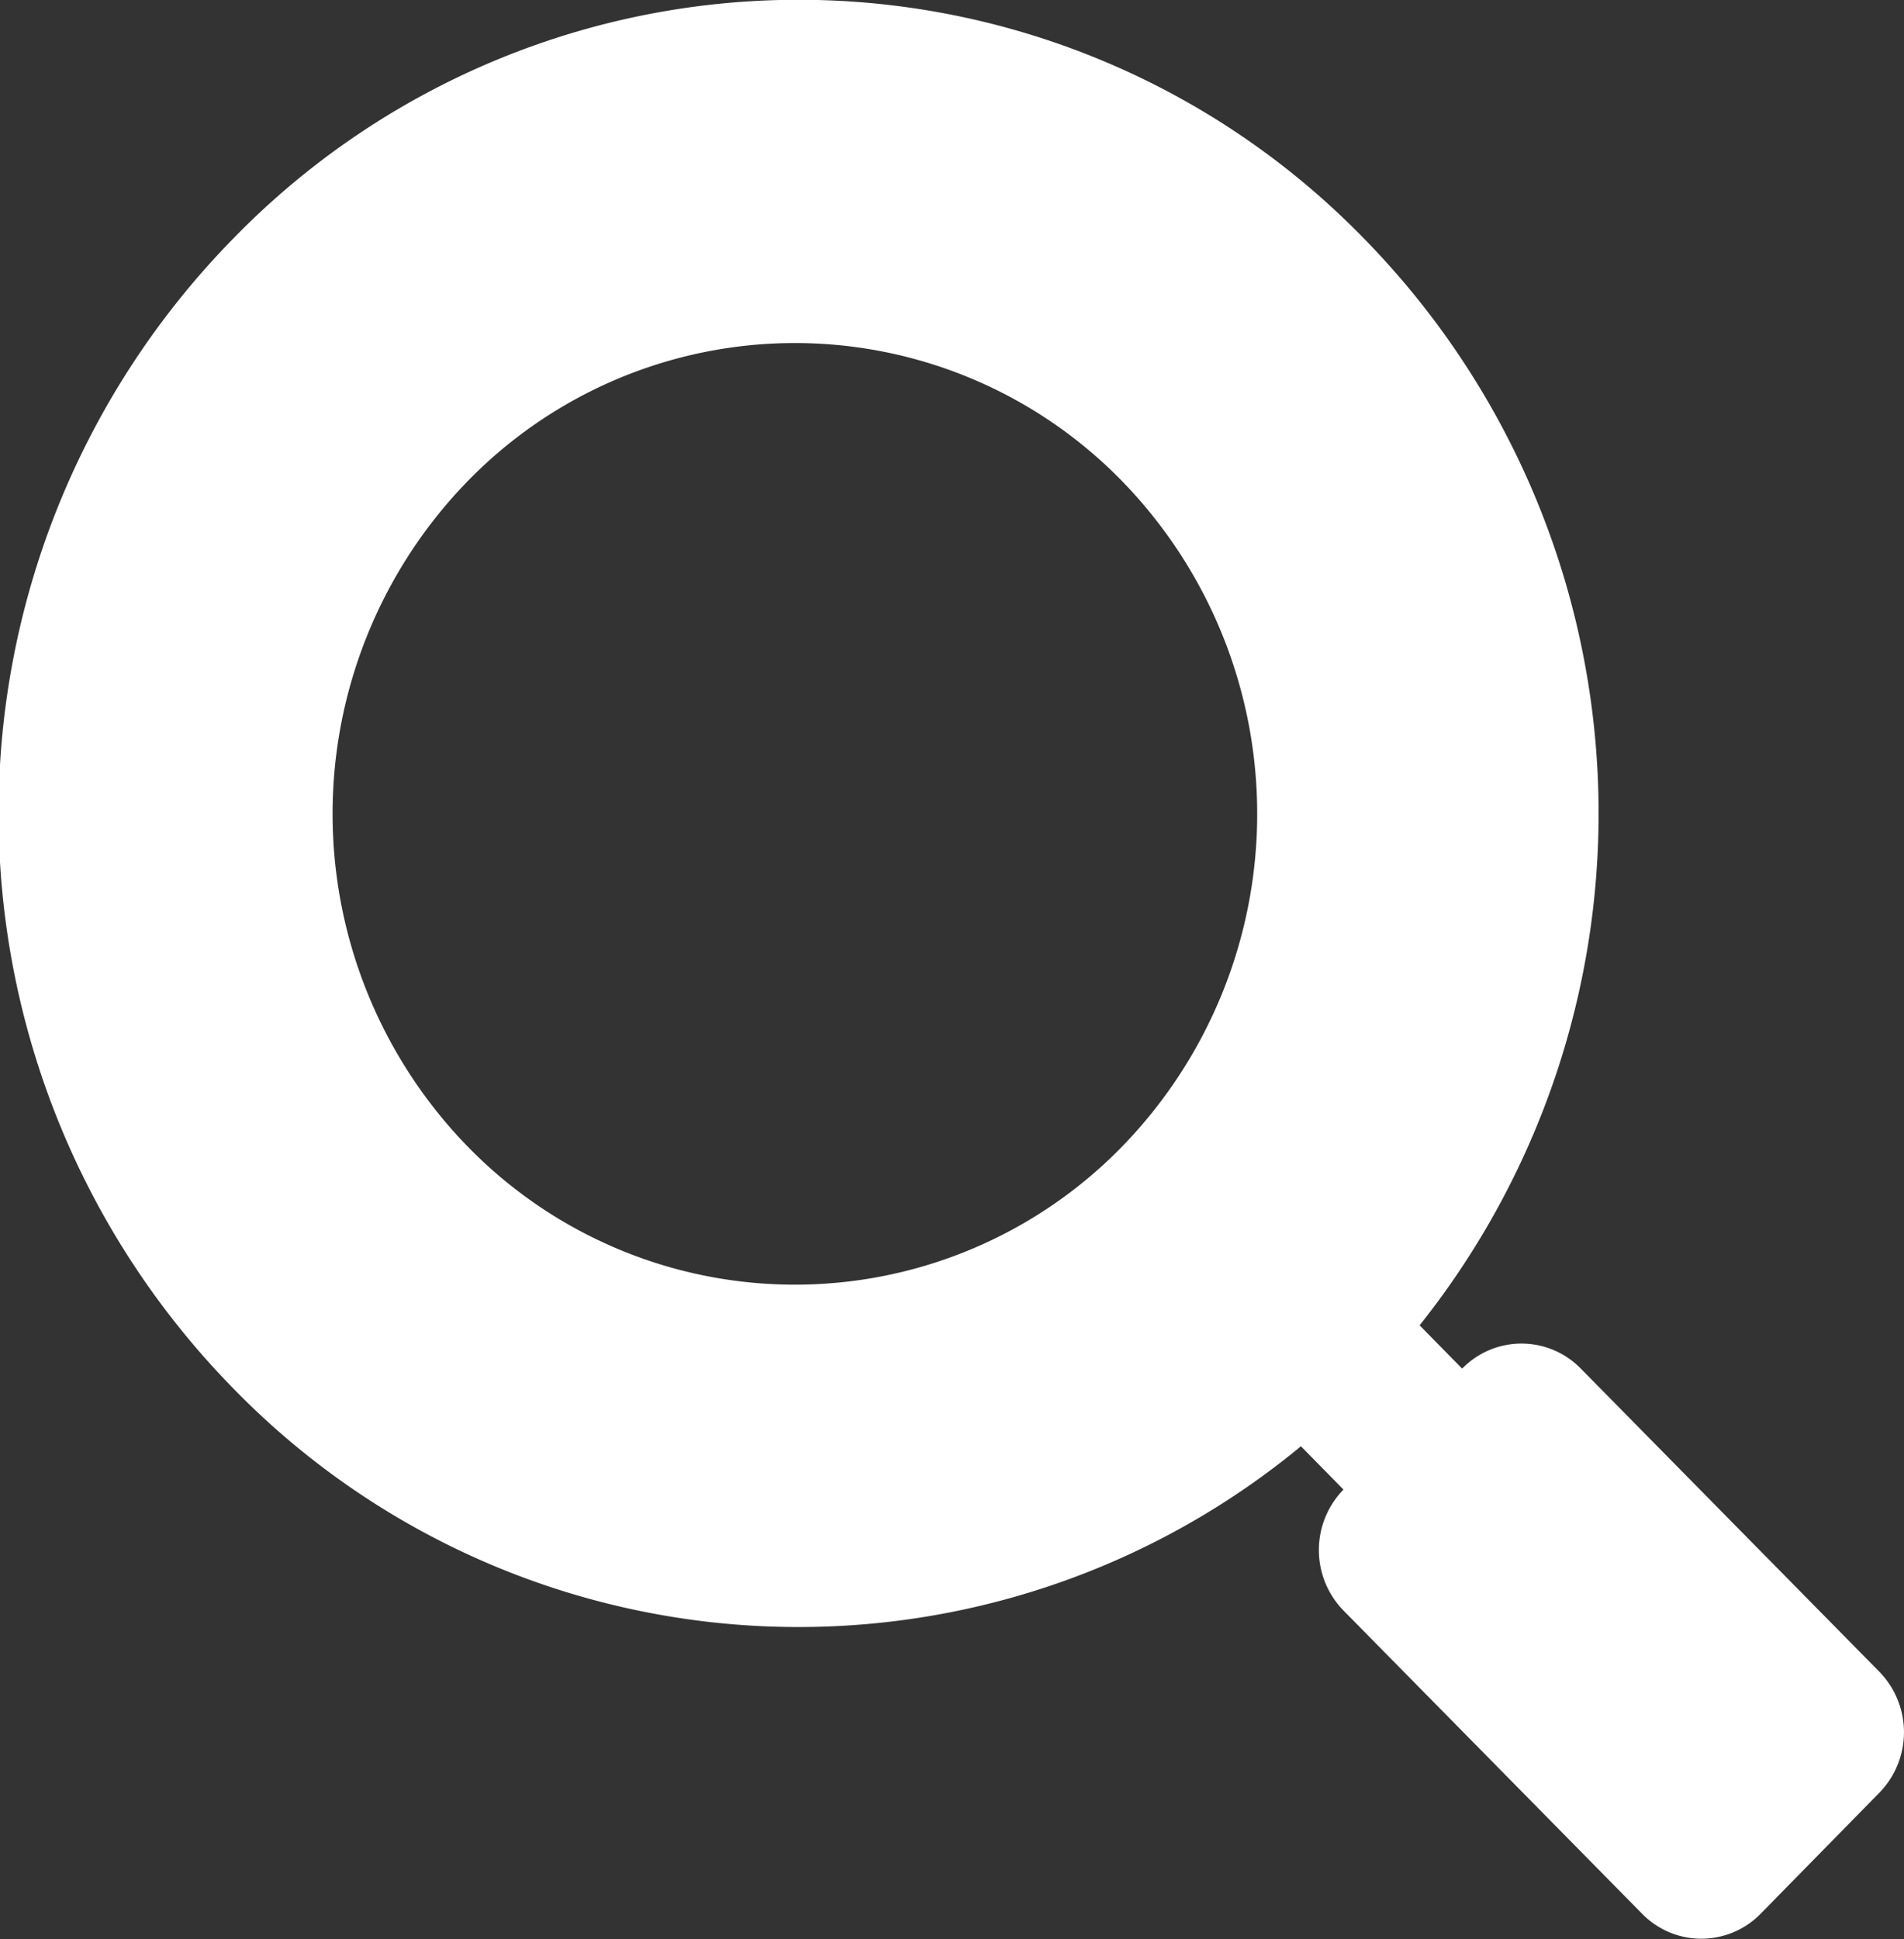
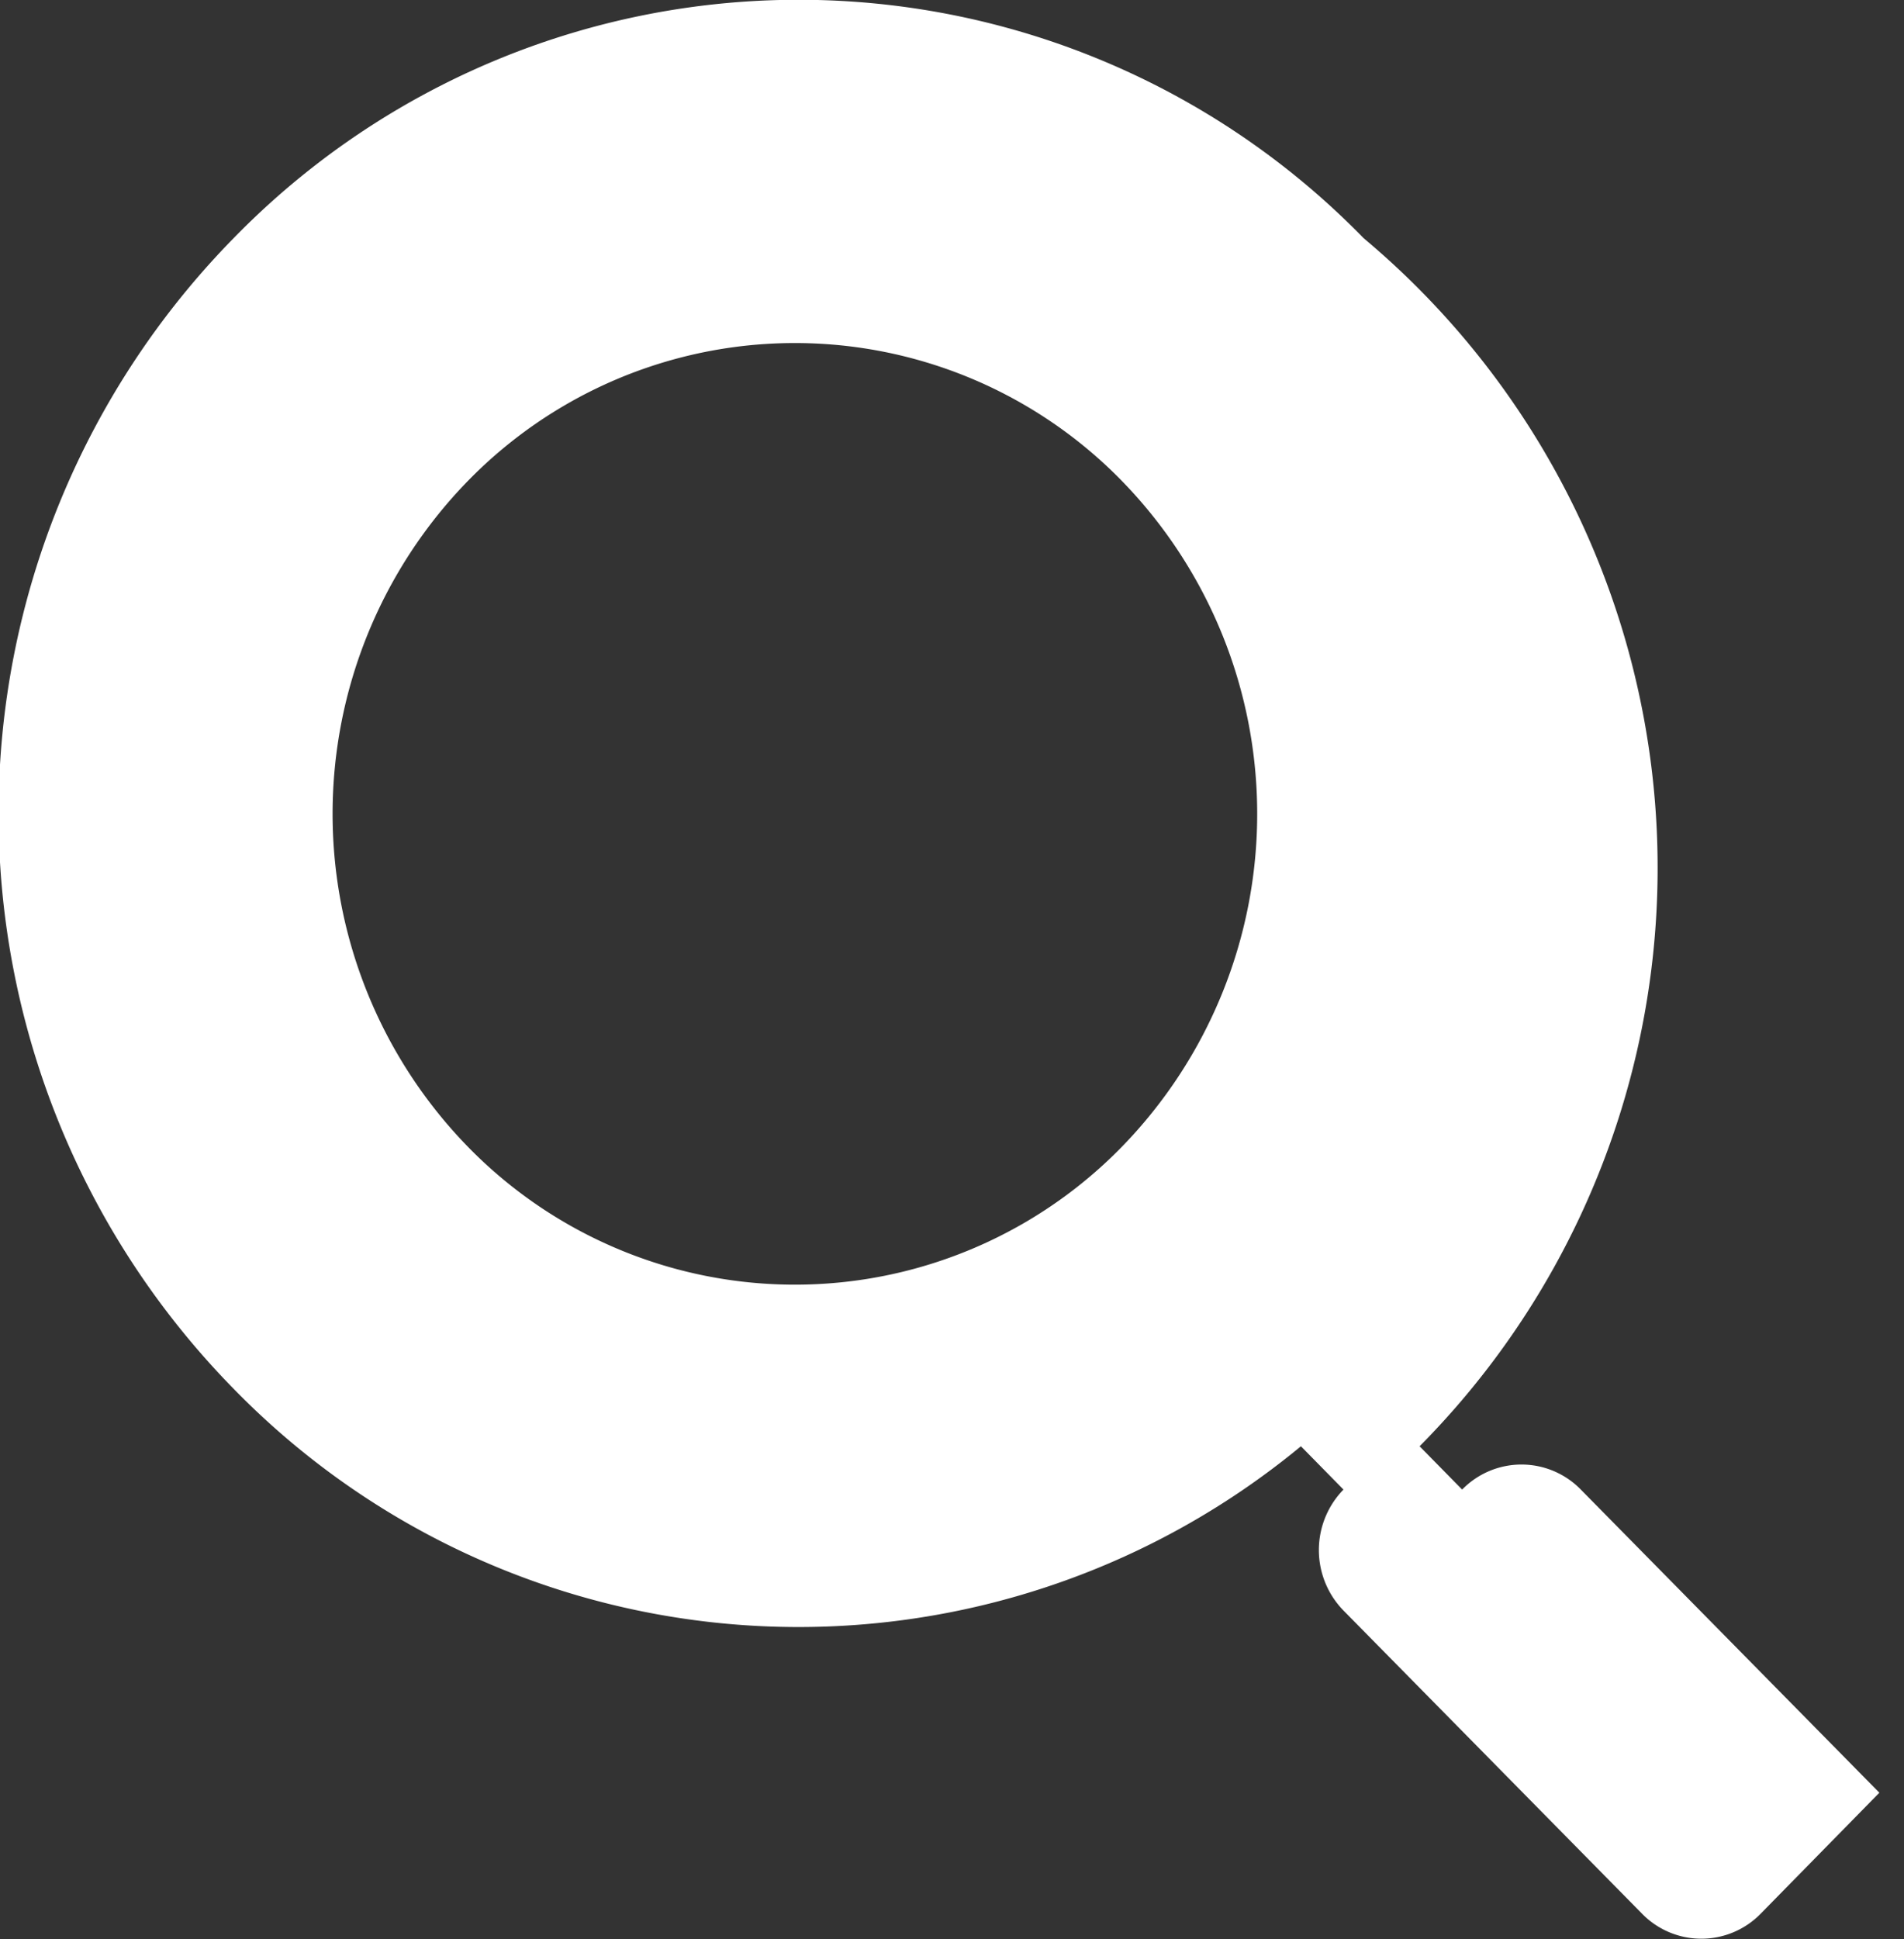
<svg xmlns="http://www.w3.org/2000/svg" id="レイヤー_1" data-name="レイヤー 1" width="25.51" height="25.97" viewBox="0 0 25.51 25.97">
  <rect x="0" y="0" width="25.51" height="25.97" fill="#333333" stroke="none" />
  <defs>
    <style>.cls-1{fill:none;}.cls-2{clip-path:url(#clip-path);}.cls-3{fill:#fff;}</style>
    <clipPath id="clip-path" transform="translate(-1.33 -2.93)">
-       <rect class="cls-1" width="28.17" height="29.83" />
-     </clipPath>
+       </clipPath>
  </defs>
  <title>icn_search</title>
-   <path class="cls-3" d="M19.6,6.12a10.57,10.57,0,0,0-15.14,0,11,11,0,0,0,0,15.41,10.57,10.57,0,0,0,14.3.77l.57.58a1.16,1.16,0,0,0,0,1.62l4,4.06a1.11,1.11,0,0,0,1.59,0l1.59-1.62a1.16,1.16,0,0,0,0-1.62l-4-4.06a1.11,1.11,0,0,0-1.59,0l-.57-.58A11,11,0,0,0,19.6,6.12m-12,12.17a6.39,6.39,0,0,1,0-8.92,6.12,6.12,0,0,1,8.76,0,6.39,6.39,0,0,1,0,8.92,6.12,6.12,0,0,1-8.76,0" transform="translate(-1.33 -2.93)" />
+   <path class="cls-3" d="M19.6,6.12a10.57,10.57,0,0,0-15.14,0,11,11,0,0,0,0,15.41,10.57,10.57,0,0,0,14.3.77l.57.58a1.16,1.16,0,0,0,0,1.62l4,4.06a1.11,1.11,0,0,0,1.59,0l1.59-1.62l-4-4.06a1.11,1.11,0,0,0-1.59,0l-.57-.58A11,11,0,0,0,19.6,6.12m-12,12.17a6.39,6.39,0,0,1,0-8.92,6.12,6.12,0,0,1,8.76,0,6.39,6.39,0,0,1,0,8.92,6.12,6.12,0,0,1-8.76,0" transform="translate(-1.33 -2.93)" />
</svg>